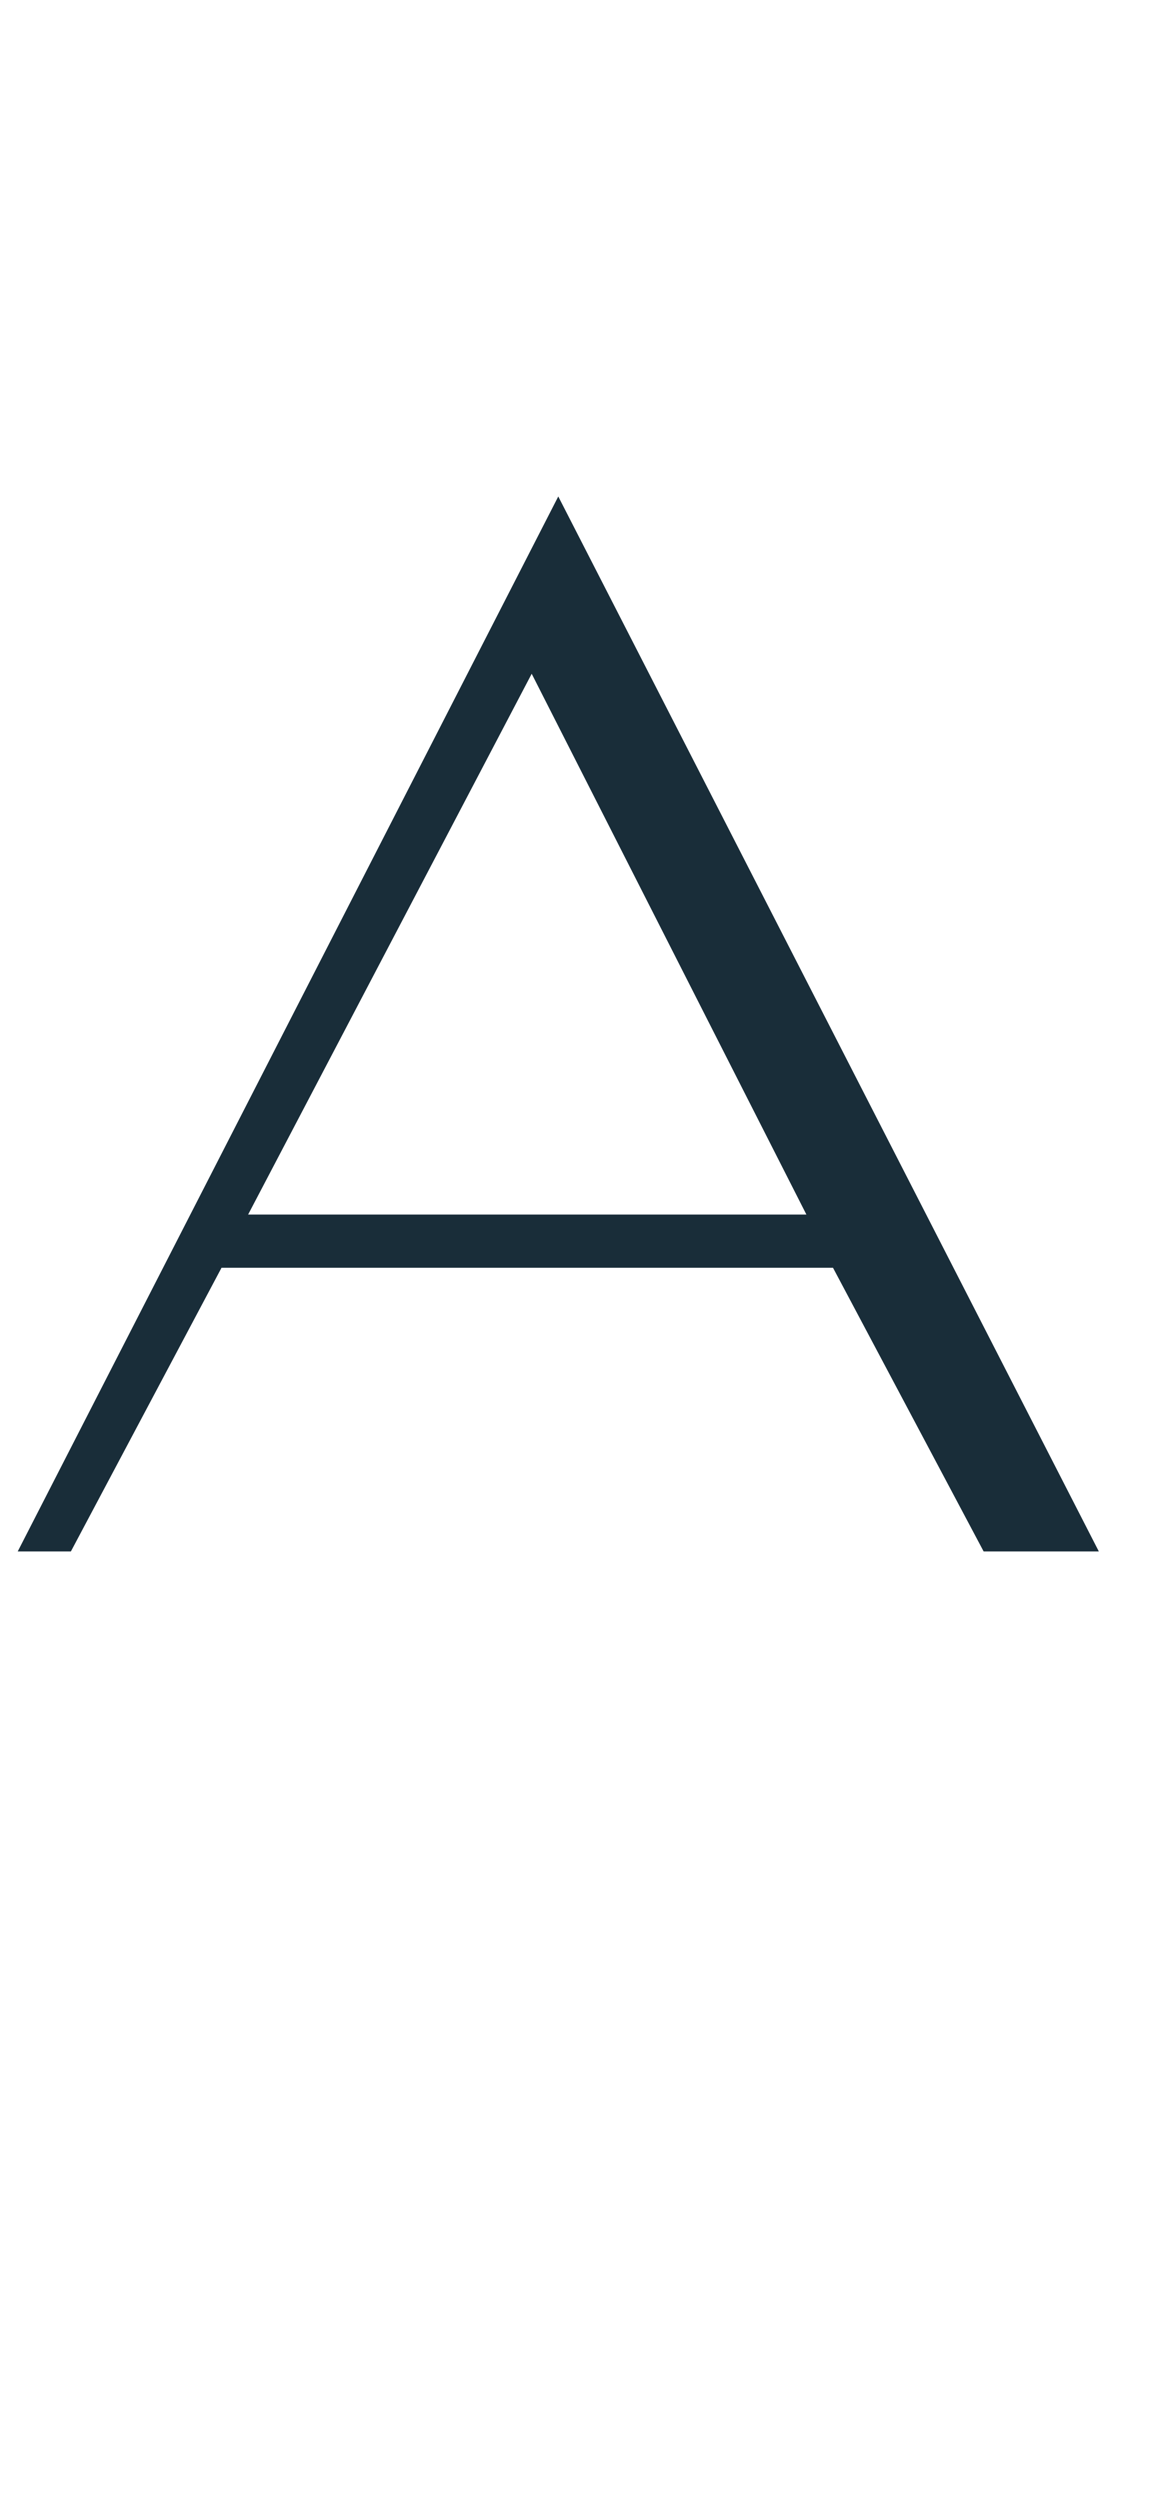
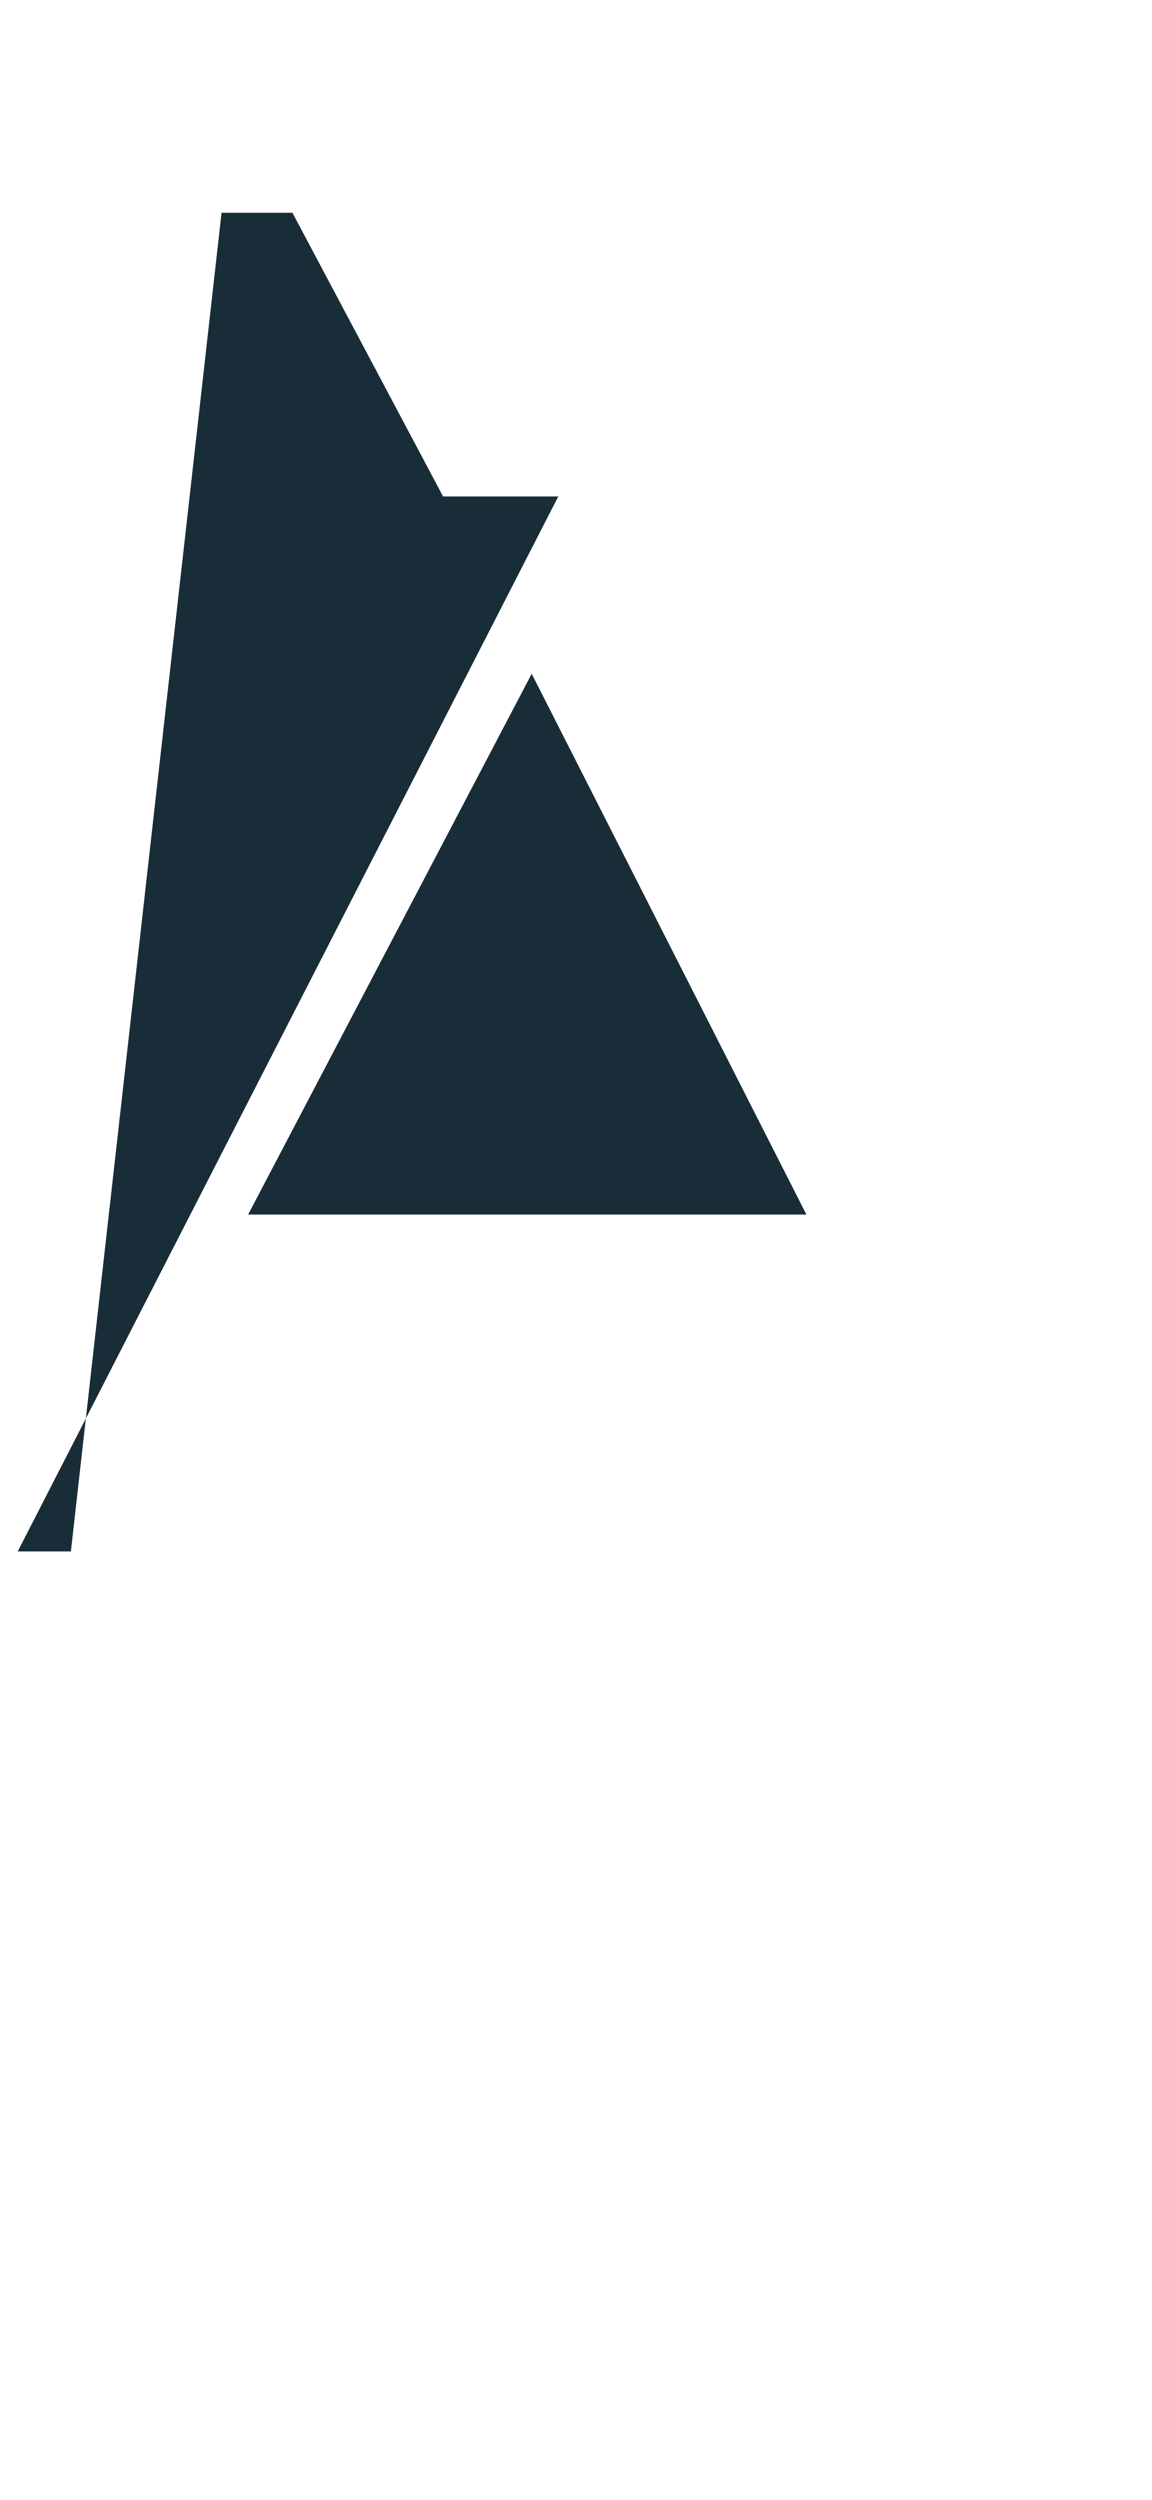
<svg xmlns="http://www.w3.org/2000/svg" version="1.1" width="13px" height="28.2px" viewBox="0 -2 13 28.2" style="top:-2px">
  <desc>A</desc>
  <defs />
  <g id="Polygon20159">
-     <path d="m.2 15.5L6.3 3.6l6.1 11.9h-1.3l-1.7-3.2H2.5L.8 15.5h-.6zm2.6-3.8h6.3L6 5.6l-3.2 6.1z" stroke="none" fill="#192d39" />
+     <path d="m.2 15.5L6.3 3.6h-1.3l-1.7-3.2H2.5L.8 15.5h-.6zm2.6-3.8h6.3L6 5.6l-3.2 6.1z" stroke="none" fill="#192d39" />
  </g>
</svg>